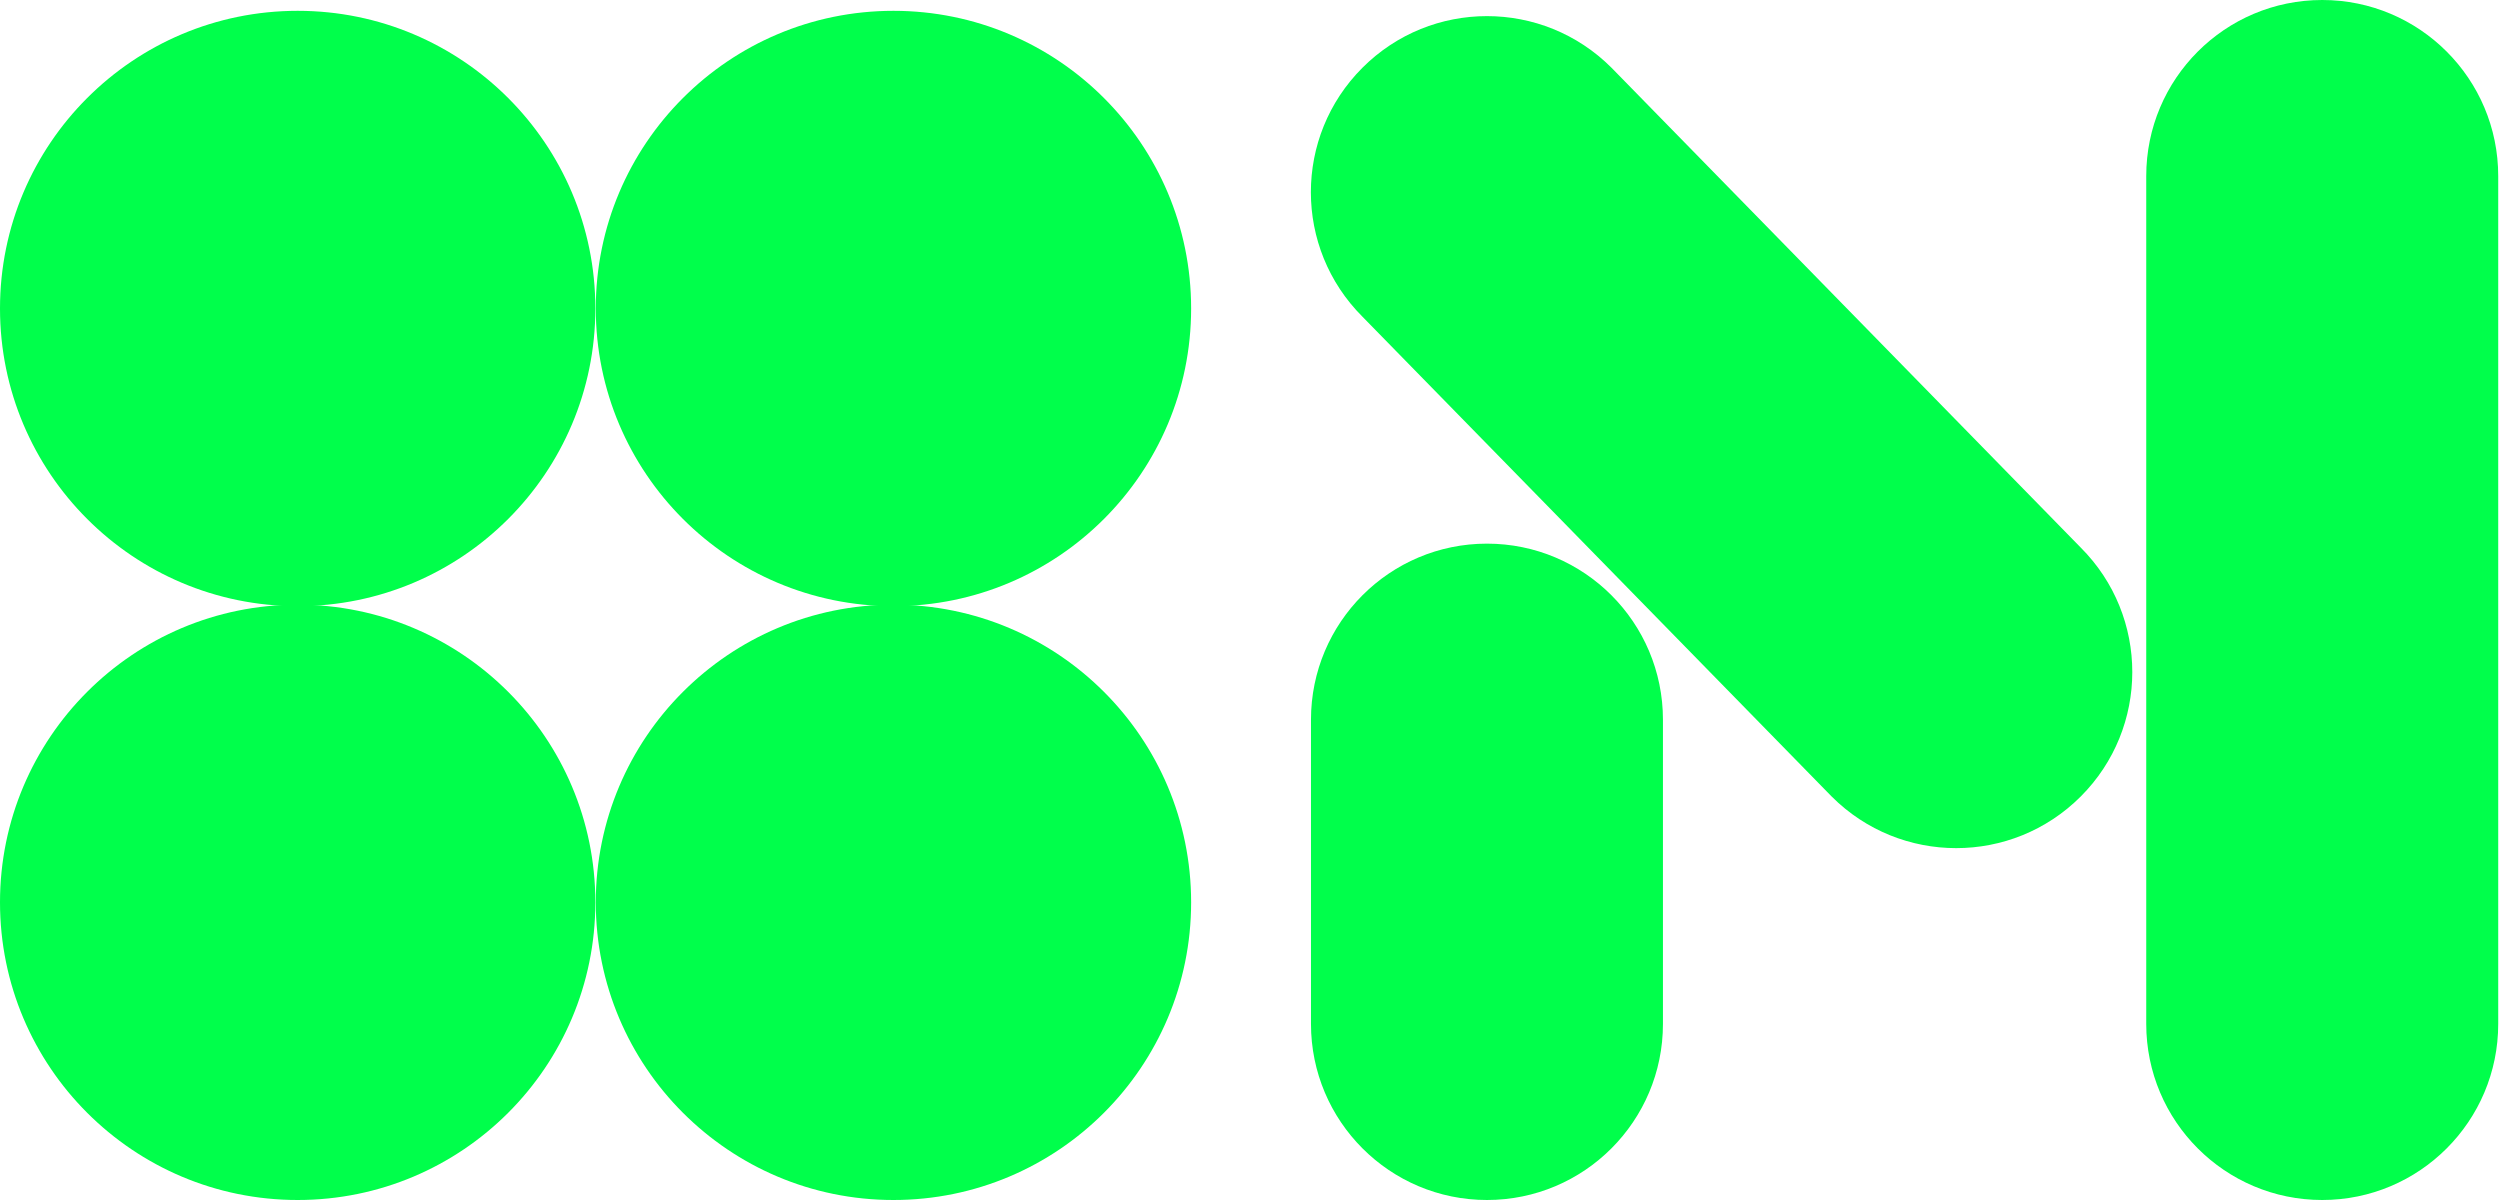
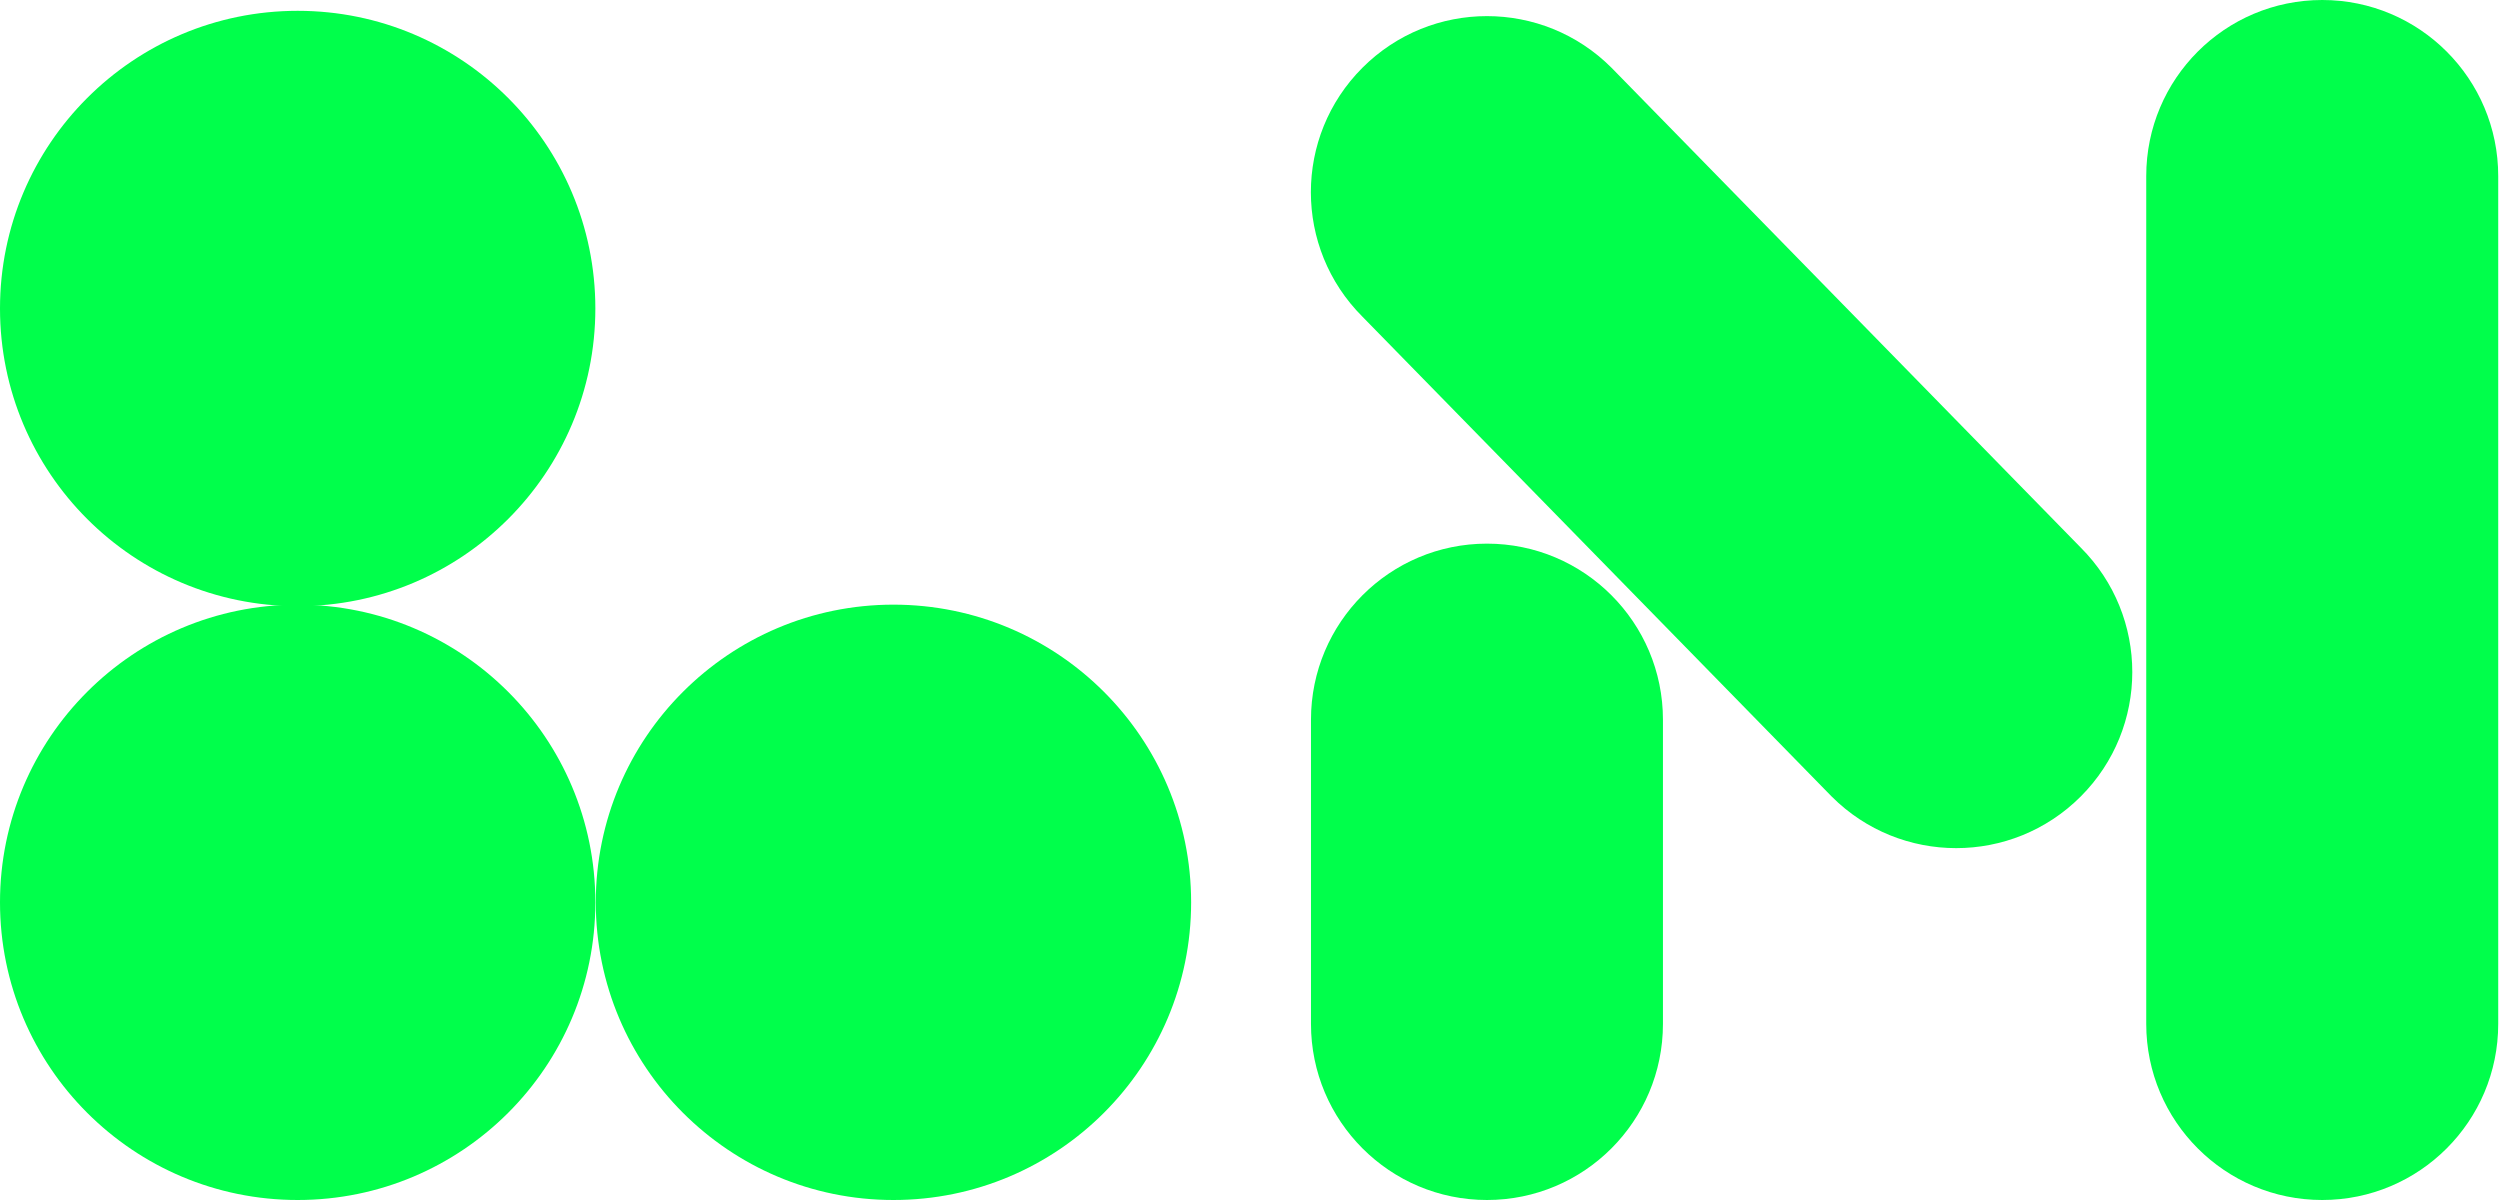
<svg xmlns="http://www.w3.org/2000/svg" width="250" height="120" viewBox="0 0 250 120" fill="none">
  <path d="M249.822 17.61C249.822 7.884 241.942 0 232.223 0C222.503 0 214.624 7.884 214.624 17.61V102.39C214.624 112.116 222.503 120 232.223 120C241.942 120 249.822 112.116 249.822 102.39V17.61Z" fill="#00FF4B" />
  <path d="M166.295 71.974C166.295 62.248 158.416 54.364 148.697 54.364C138.977 54.364 131.098 62.248 131.098 71.974V102.39C131.098 112.116 138.977 120 148.697 120C158.416 120 166.295 112.116 166.295 102.39V71.974Z" fill="#00FF4B" />
  <path d="M208.069 79.654C201.19 86.533 190.049 86.533 183.169 79.654L136.247 31.671C129.367 24.792 129.367 13.651 136.247 6.771C143.126 -0.108 154.267 -0.108 161.147 6.771L208.069 54.754C214.949 61.633 214.949 72.775 208.069 79.654Z" fill="#00FF4B" />
  <path d="M29.767 60.617C46.208 60.617 59.535 47.289 59.535 30.849C59.535 14.409 46.208 1.082 29.767 1.082C13.327 1.082 0 14.409 0 30.849C0 47.289 13.327 60.617 29.767 60.617Z" fill="#00FF4B" />
-   <path d="M89.345 60.617C105.785 60.617 119.113 47.289 119.113 30.849C119.113 14.409 105.785 1.082 89.345 1.082C72.905 1.082 59.578 14.409 59.578 30.849C59.578 47.289 72.905 60.617 89.345 60.617Z" fill="#00FF4B" />
  <path d="M29.767 120C46.208 120 59.535 106.673 59.535 90.233C59.535 73.792 46.208 60.465 29.767 60.465C13.327 60.465 0 73.792 0 90.233C0 106.673 13.327 120 29.767 120Z" fill="#00FF4B" />
  <path d="M89.345 120C105.785 120 119.113 106.673 119.113 90.233C119.113 73.792 105.785 60.465 89.345 60.465C72.905 60.465 59.578 73.792 59.578 90.233C59.578 106.673 72.905 120 89.345 120Z" fill="#00FF4B" />
</svg>